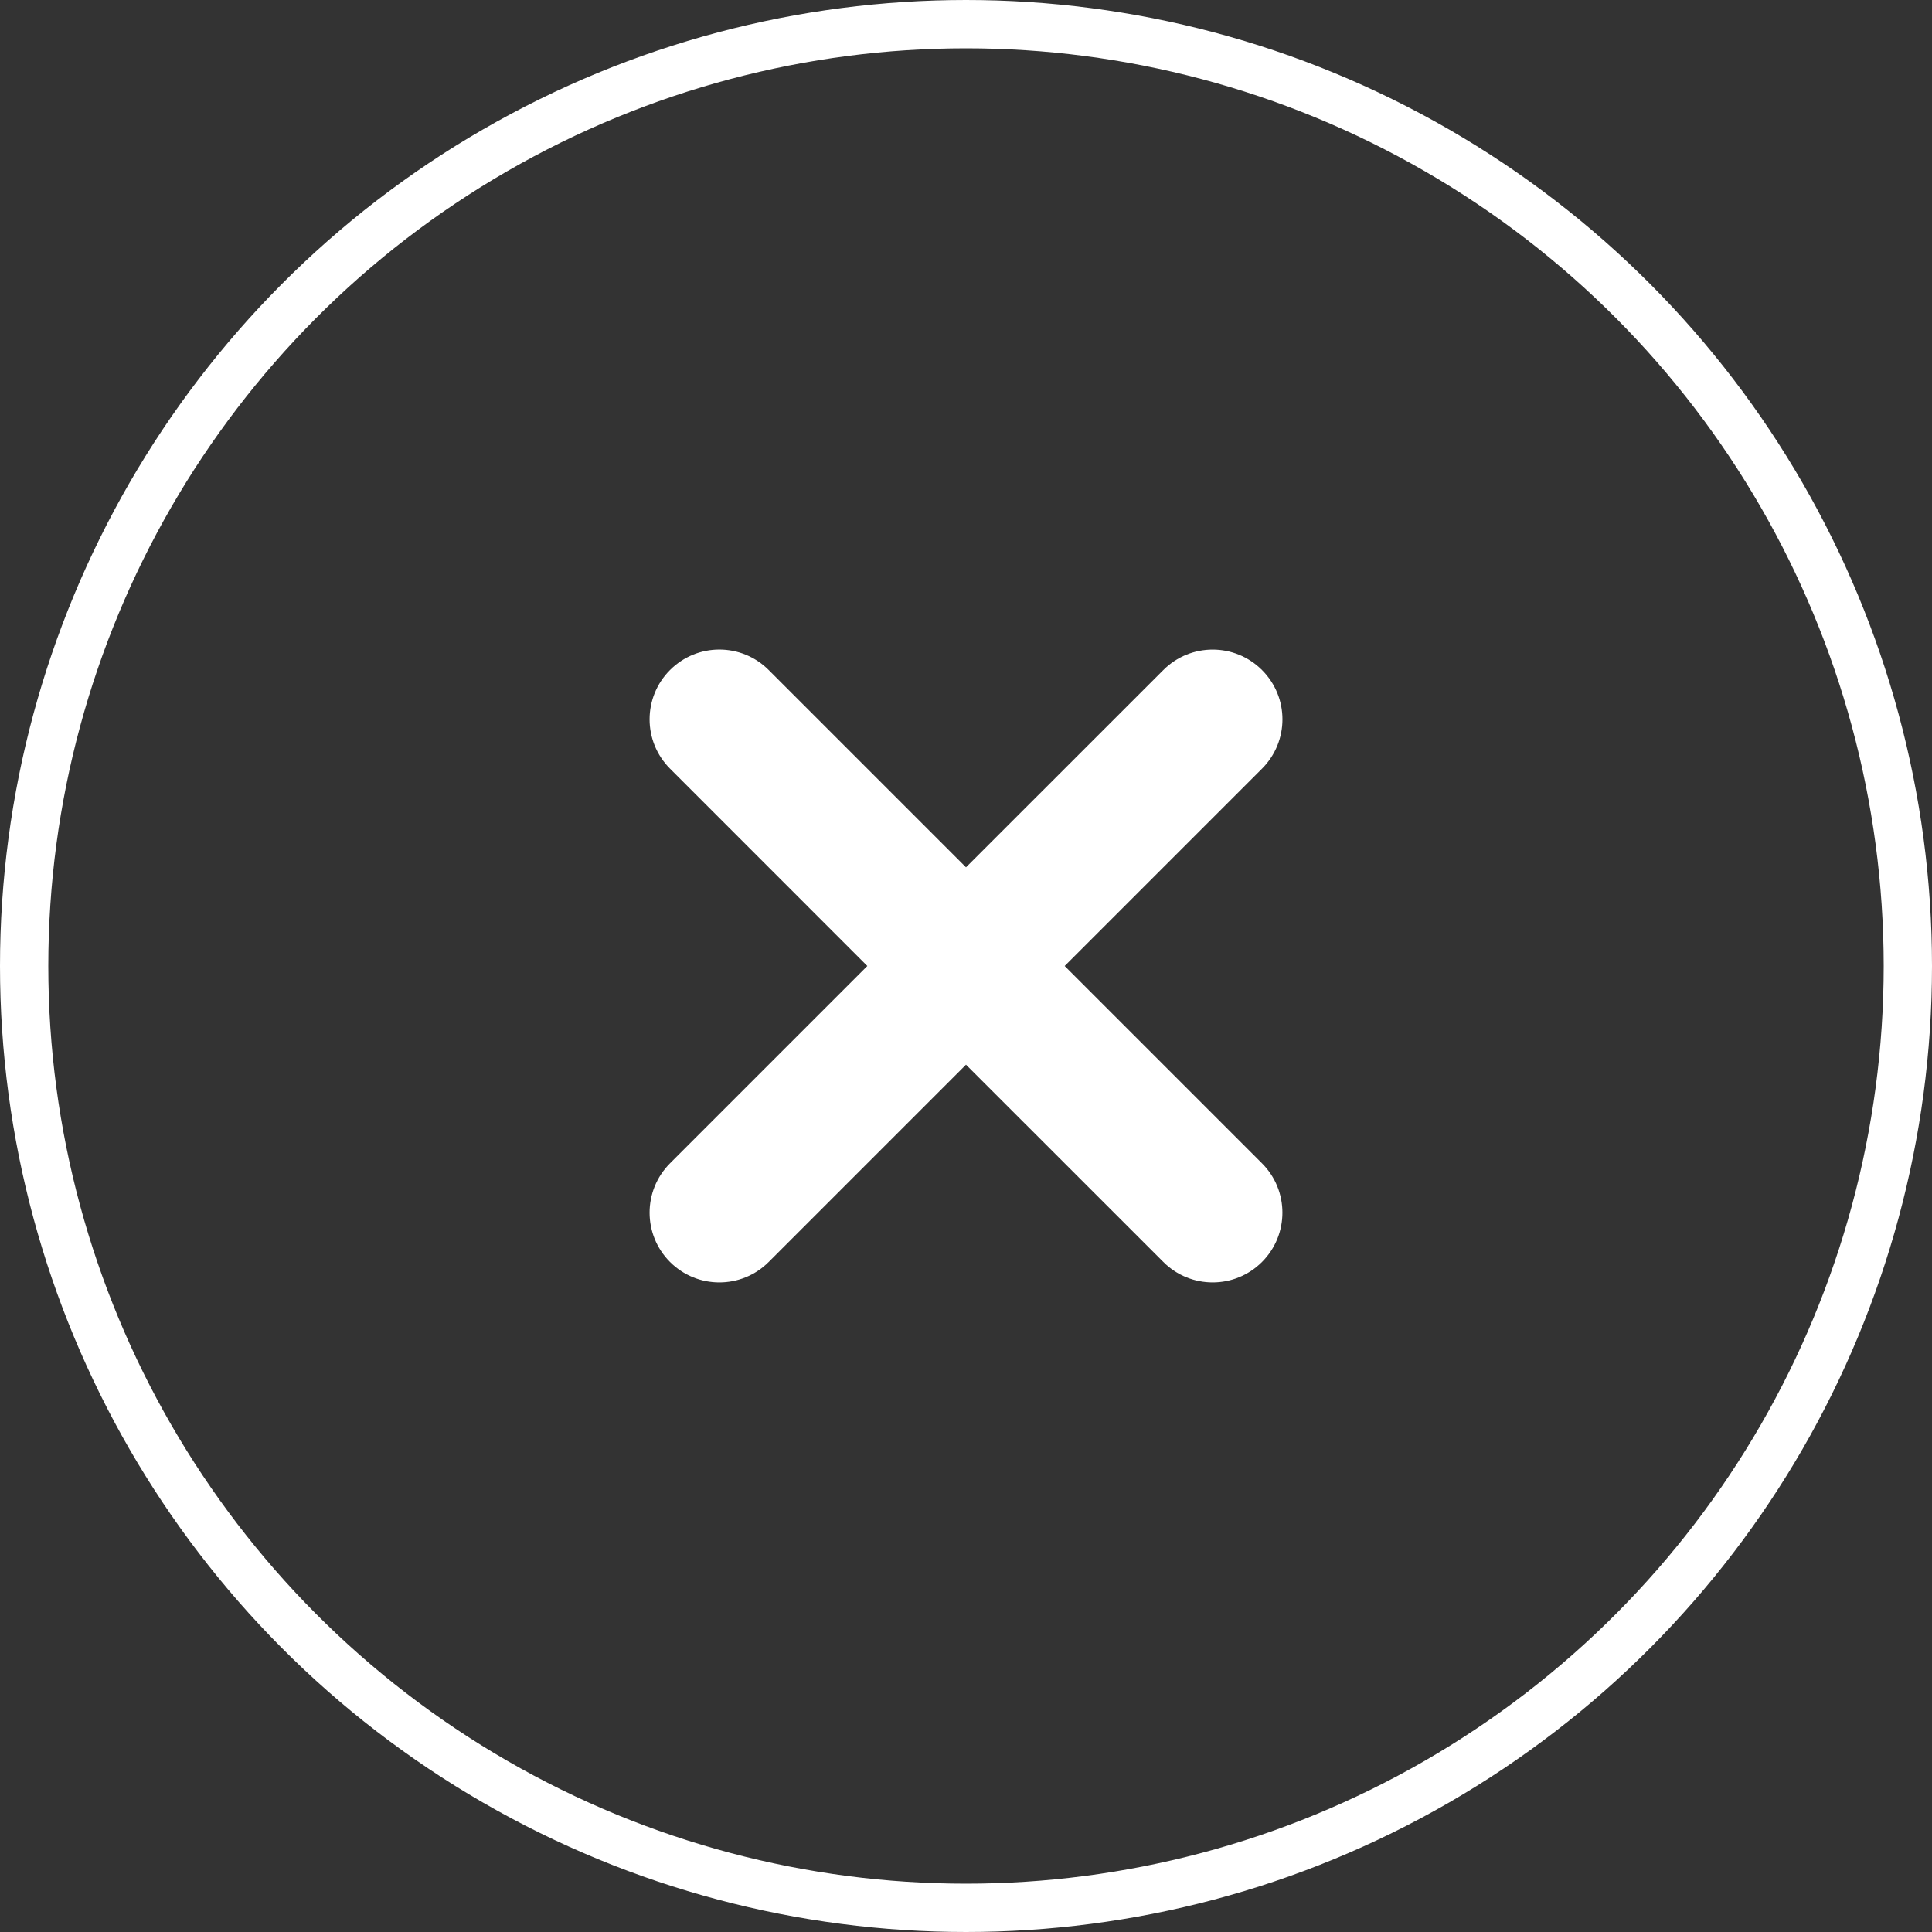
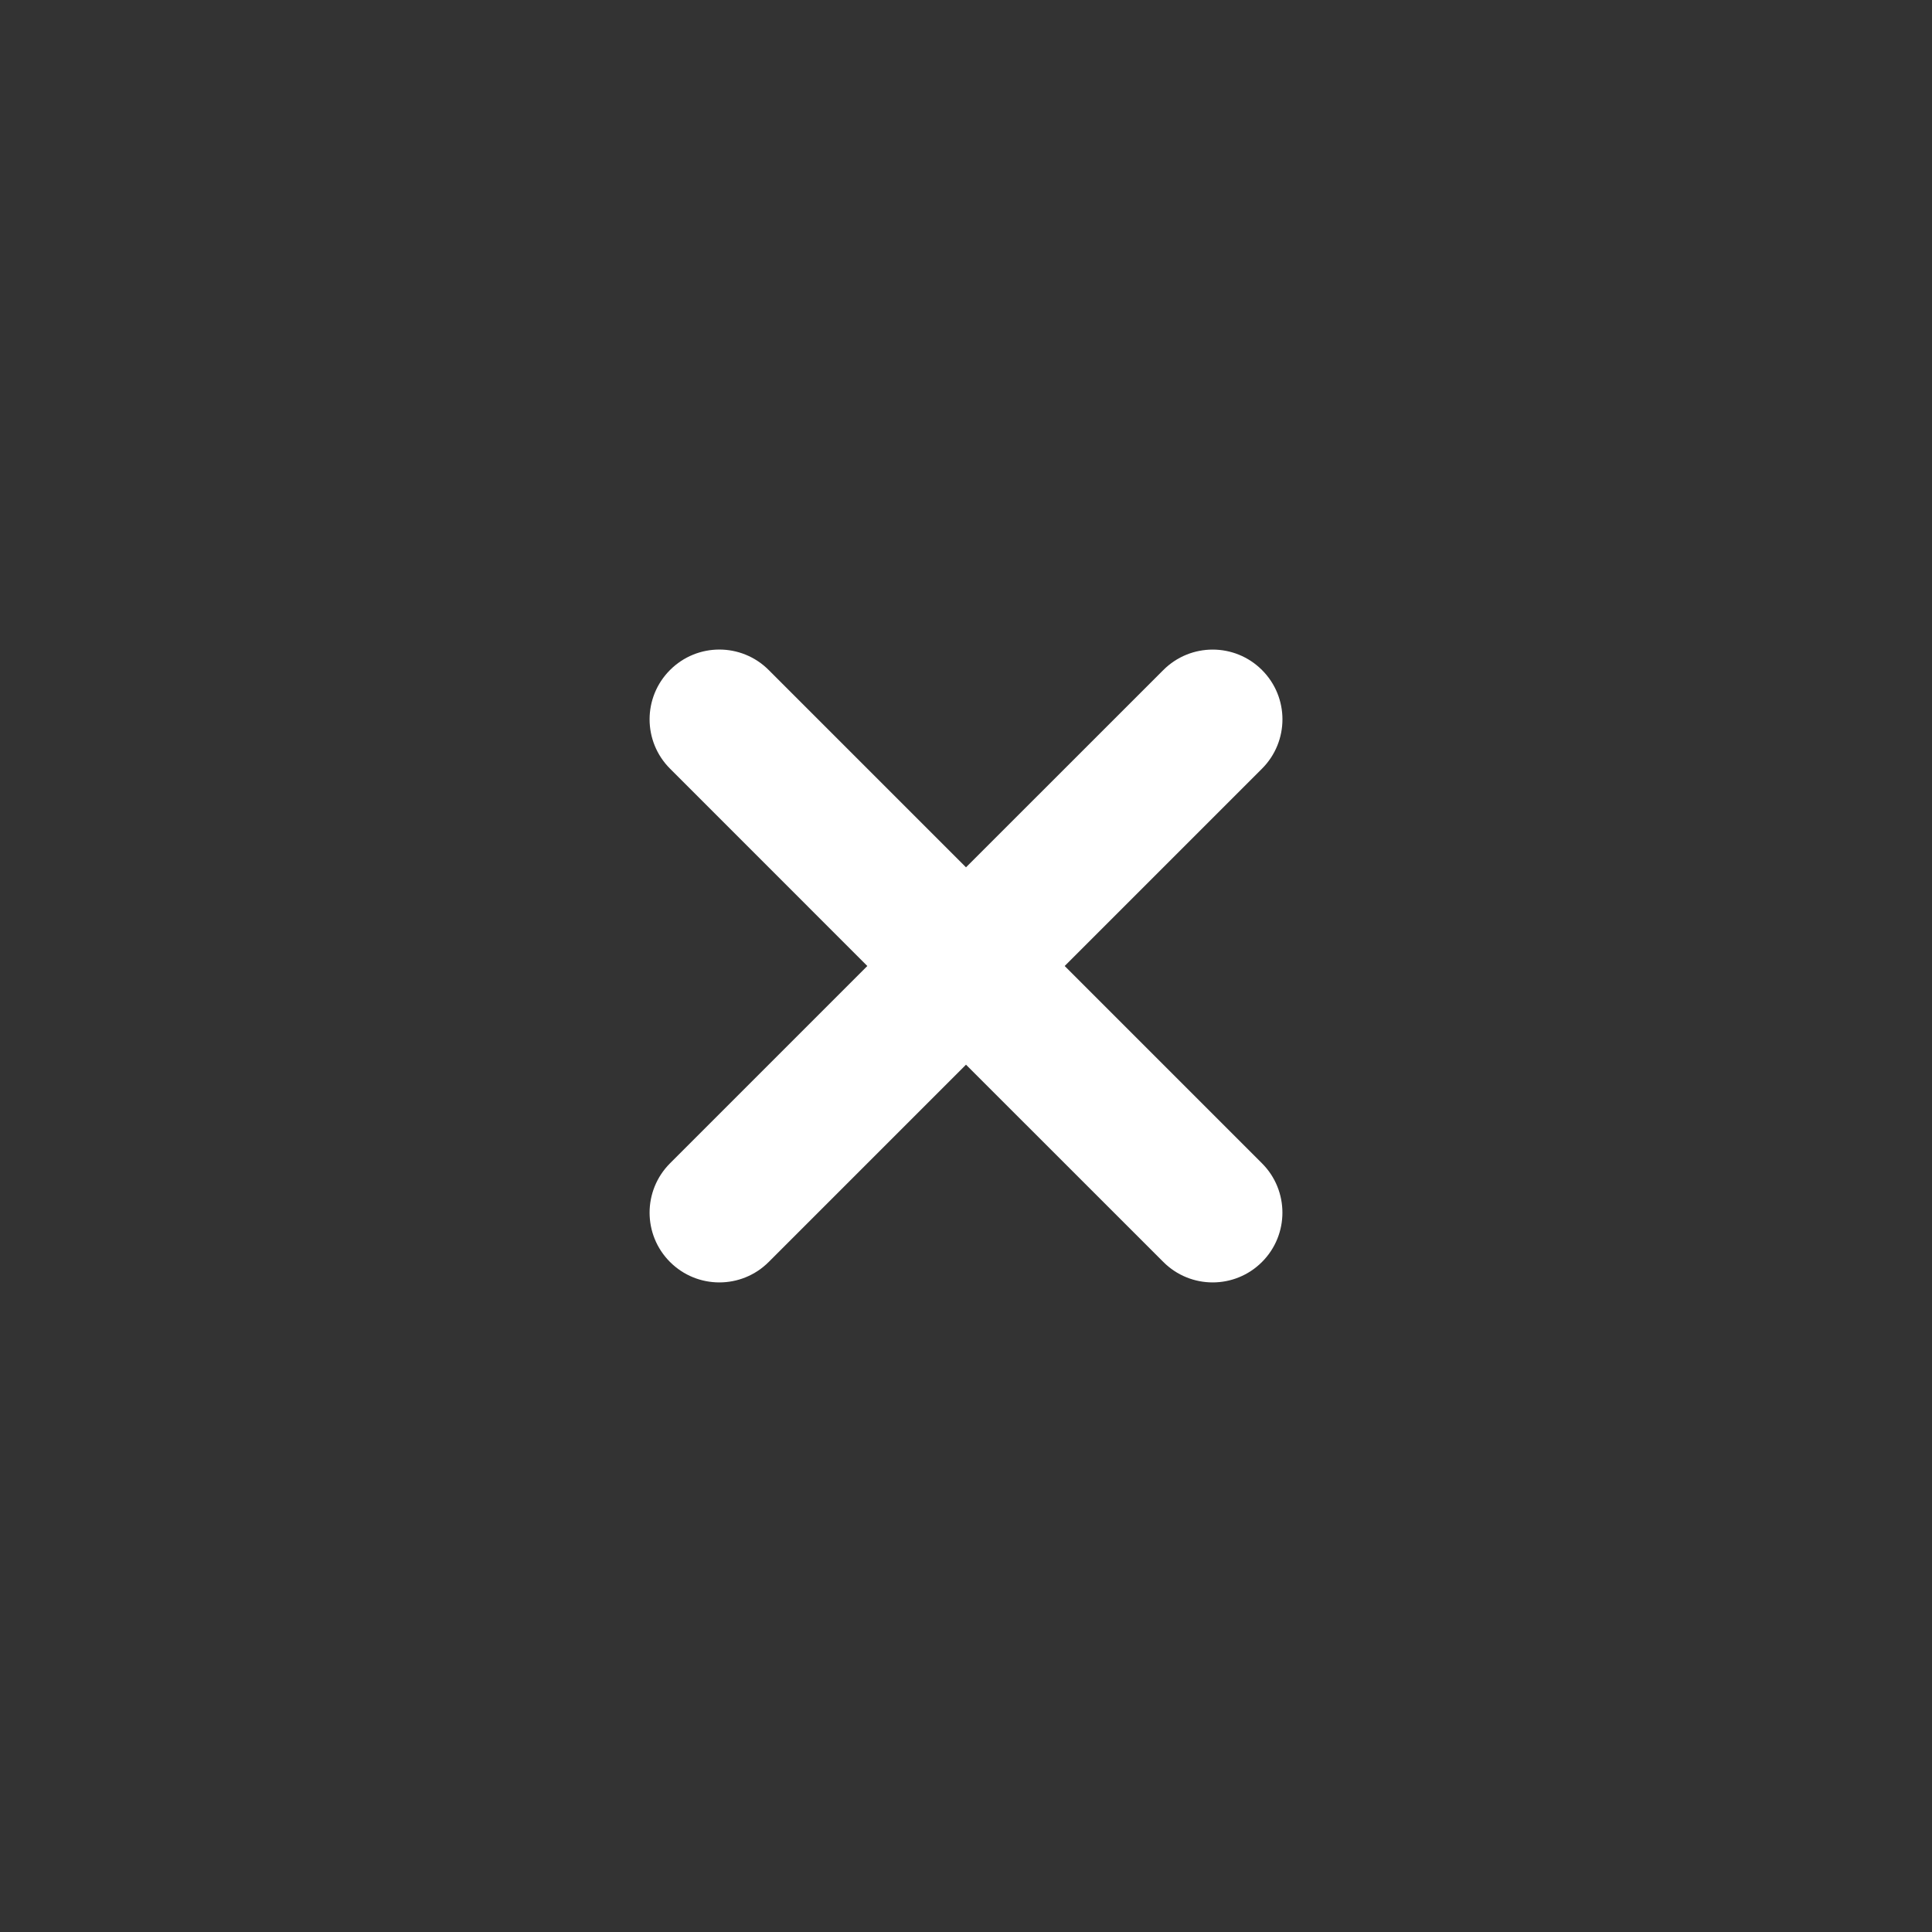
<svg xmlns="http://www.w3.org/2000/svg" width="40" height="40" viewBox="0 0 40 40" fill="none">
  <rect x="0" y="0" width="40" height="40" fill="#333333" stroke="none" />
  <path fill-rule="evenodd" clip-rule="evenodd" d="M15.915 13.872C15.351 13.307 14.436 13.307 13.872 13.872C13.308 14.436 13.308 15.35 13.872 15.914L17.957 20L13.872 24.085C13.308 24.65 13.308 25.564 13.872 26.128C14.436 26.692 15.351 26.692 15.915 26.128L20 22.043L24.086 26.128C24.65 26.692 25.564 26.692 26.128 26.128C26.692 25.564 26.692 24.649 26.128 24.085L22.043 20L26.128 15.915C26.693 15.35 26.693 14.436 26.128 13.872C25.564 13.308 24.65 13.308 24.086 13.872L20 17.957L15.915 13.872Z" fill="white" />
-   <circle cx="20" cy="20" r="19.5" stroke="white" />
</svg>